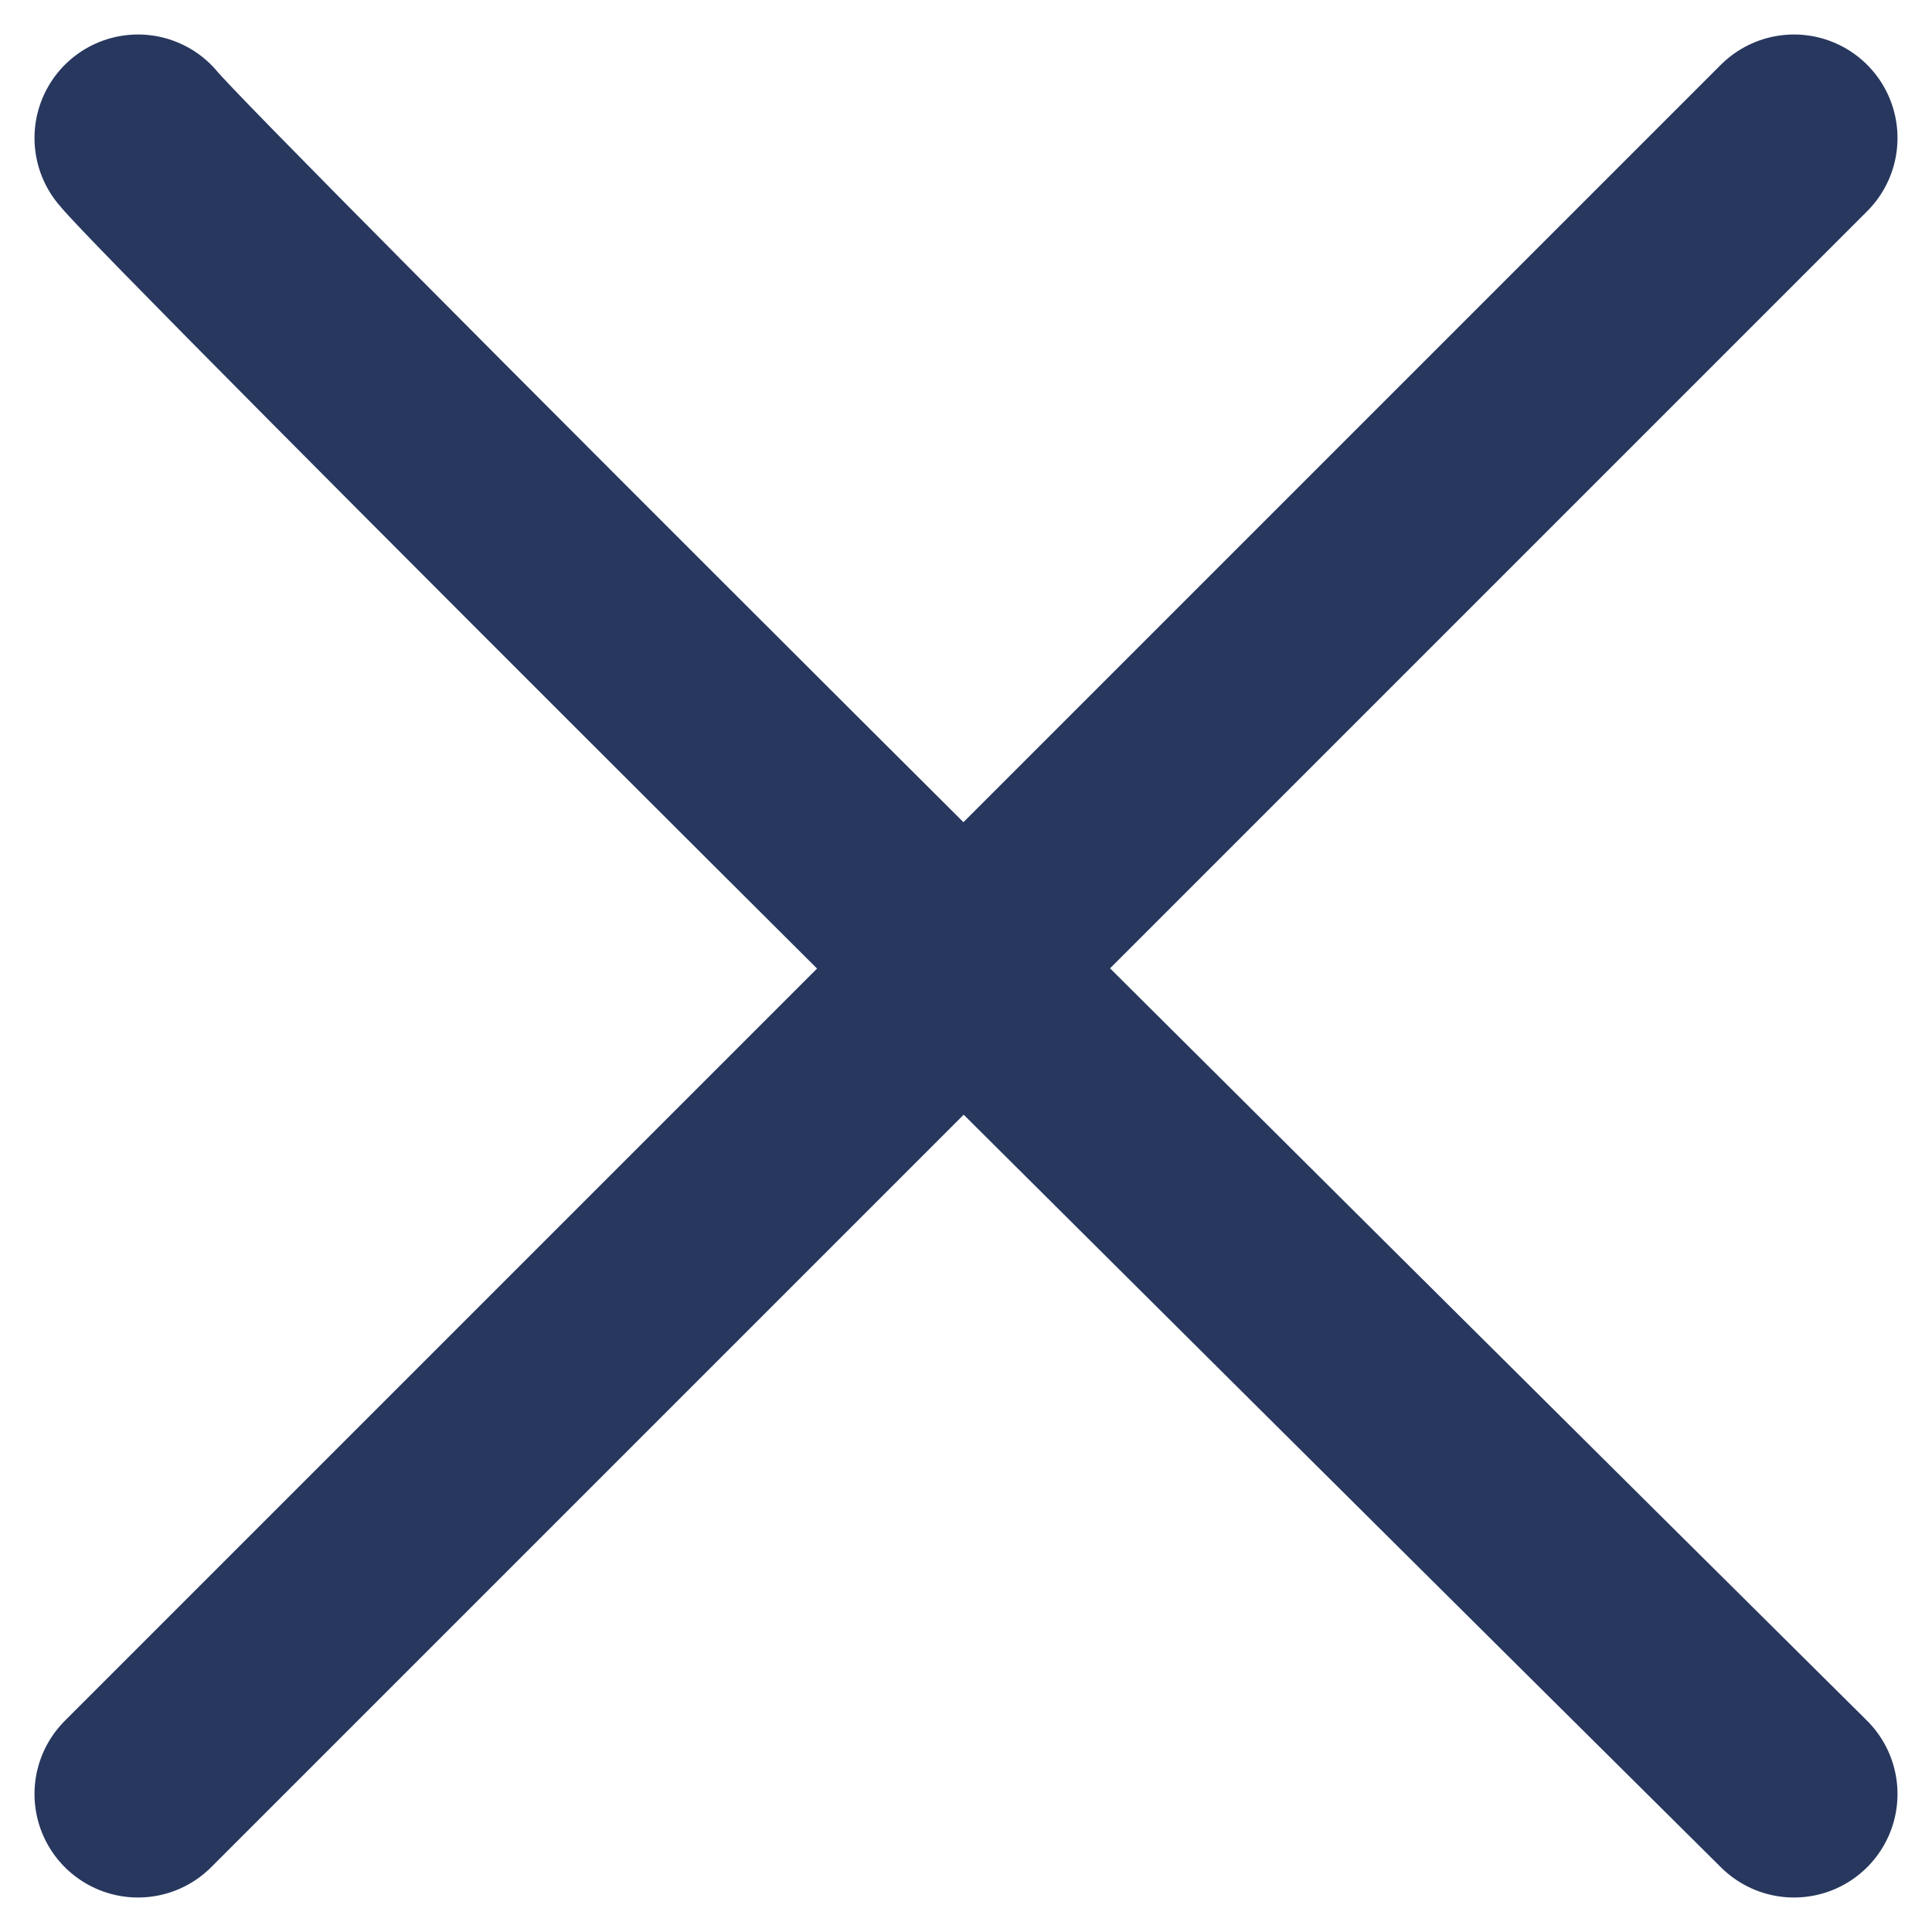
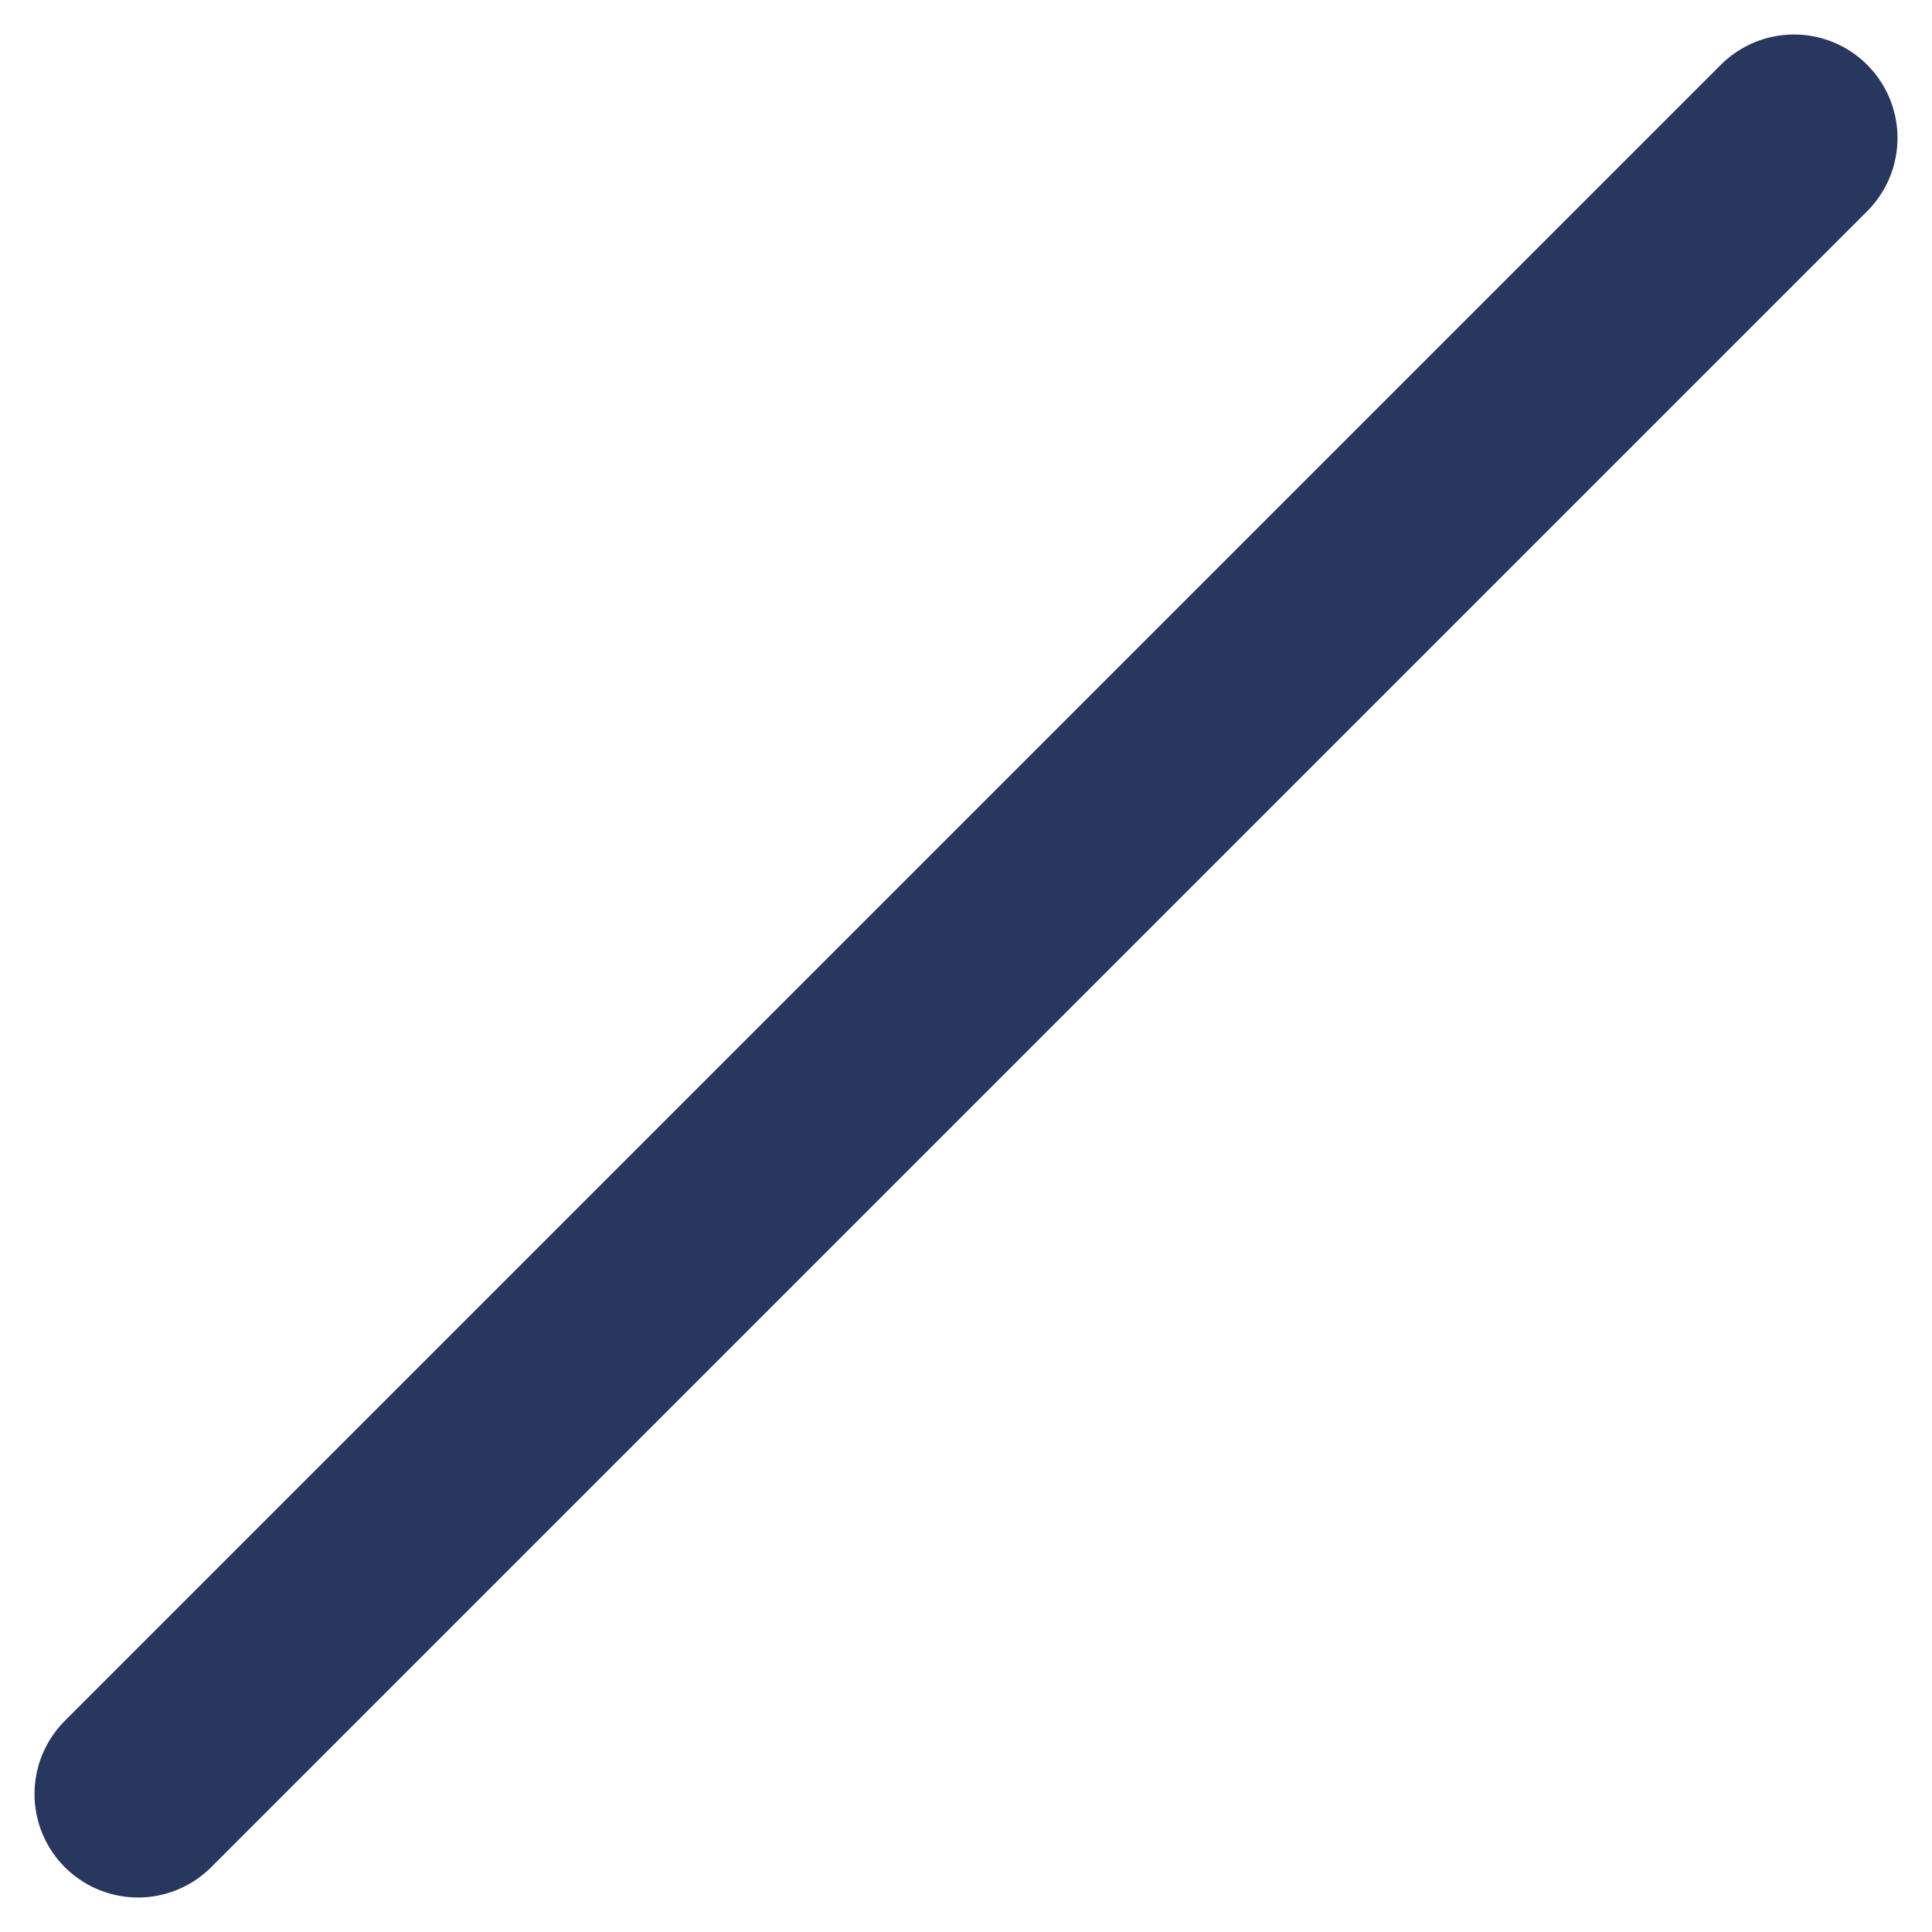
<svg xmlns="http://www.w3.org/2000/svg" width="28" height="28" viewBox="0 0 28 28" fill="none">
-   <path d="M2 2C2.6 2.75 18.25 18.312 26 26M26 2L2 26" stroke="#27375E" stroke-width="3" stroke-linecap="round" />
+   <path d="M2 2M26 2L2 26" stroke="#27375E" stroke-width="3" stroke-linecap="round" />
</svg>